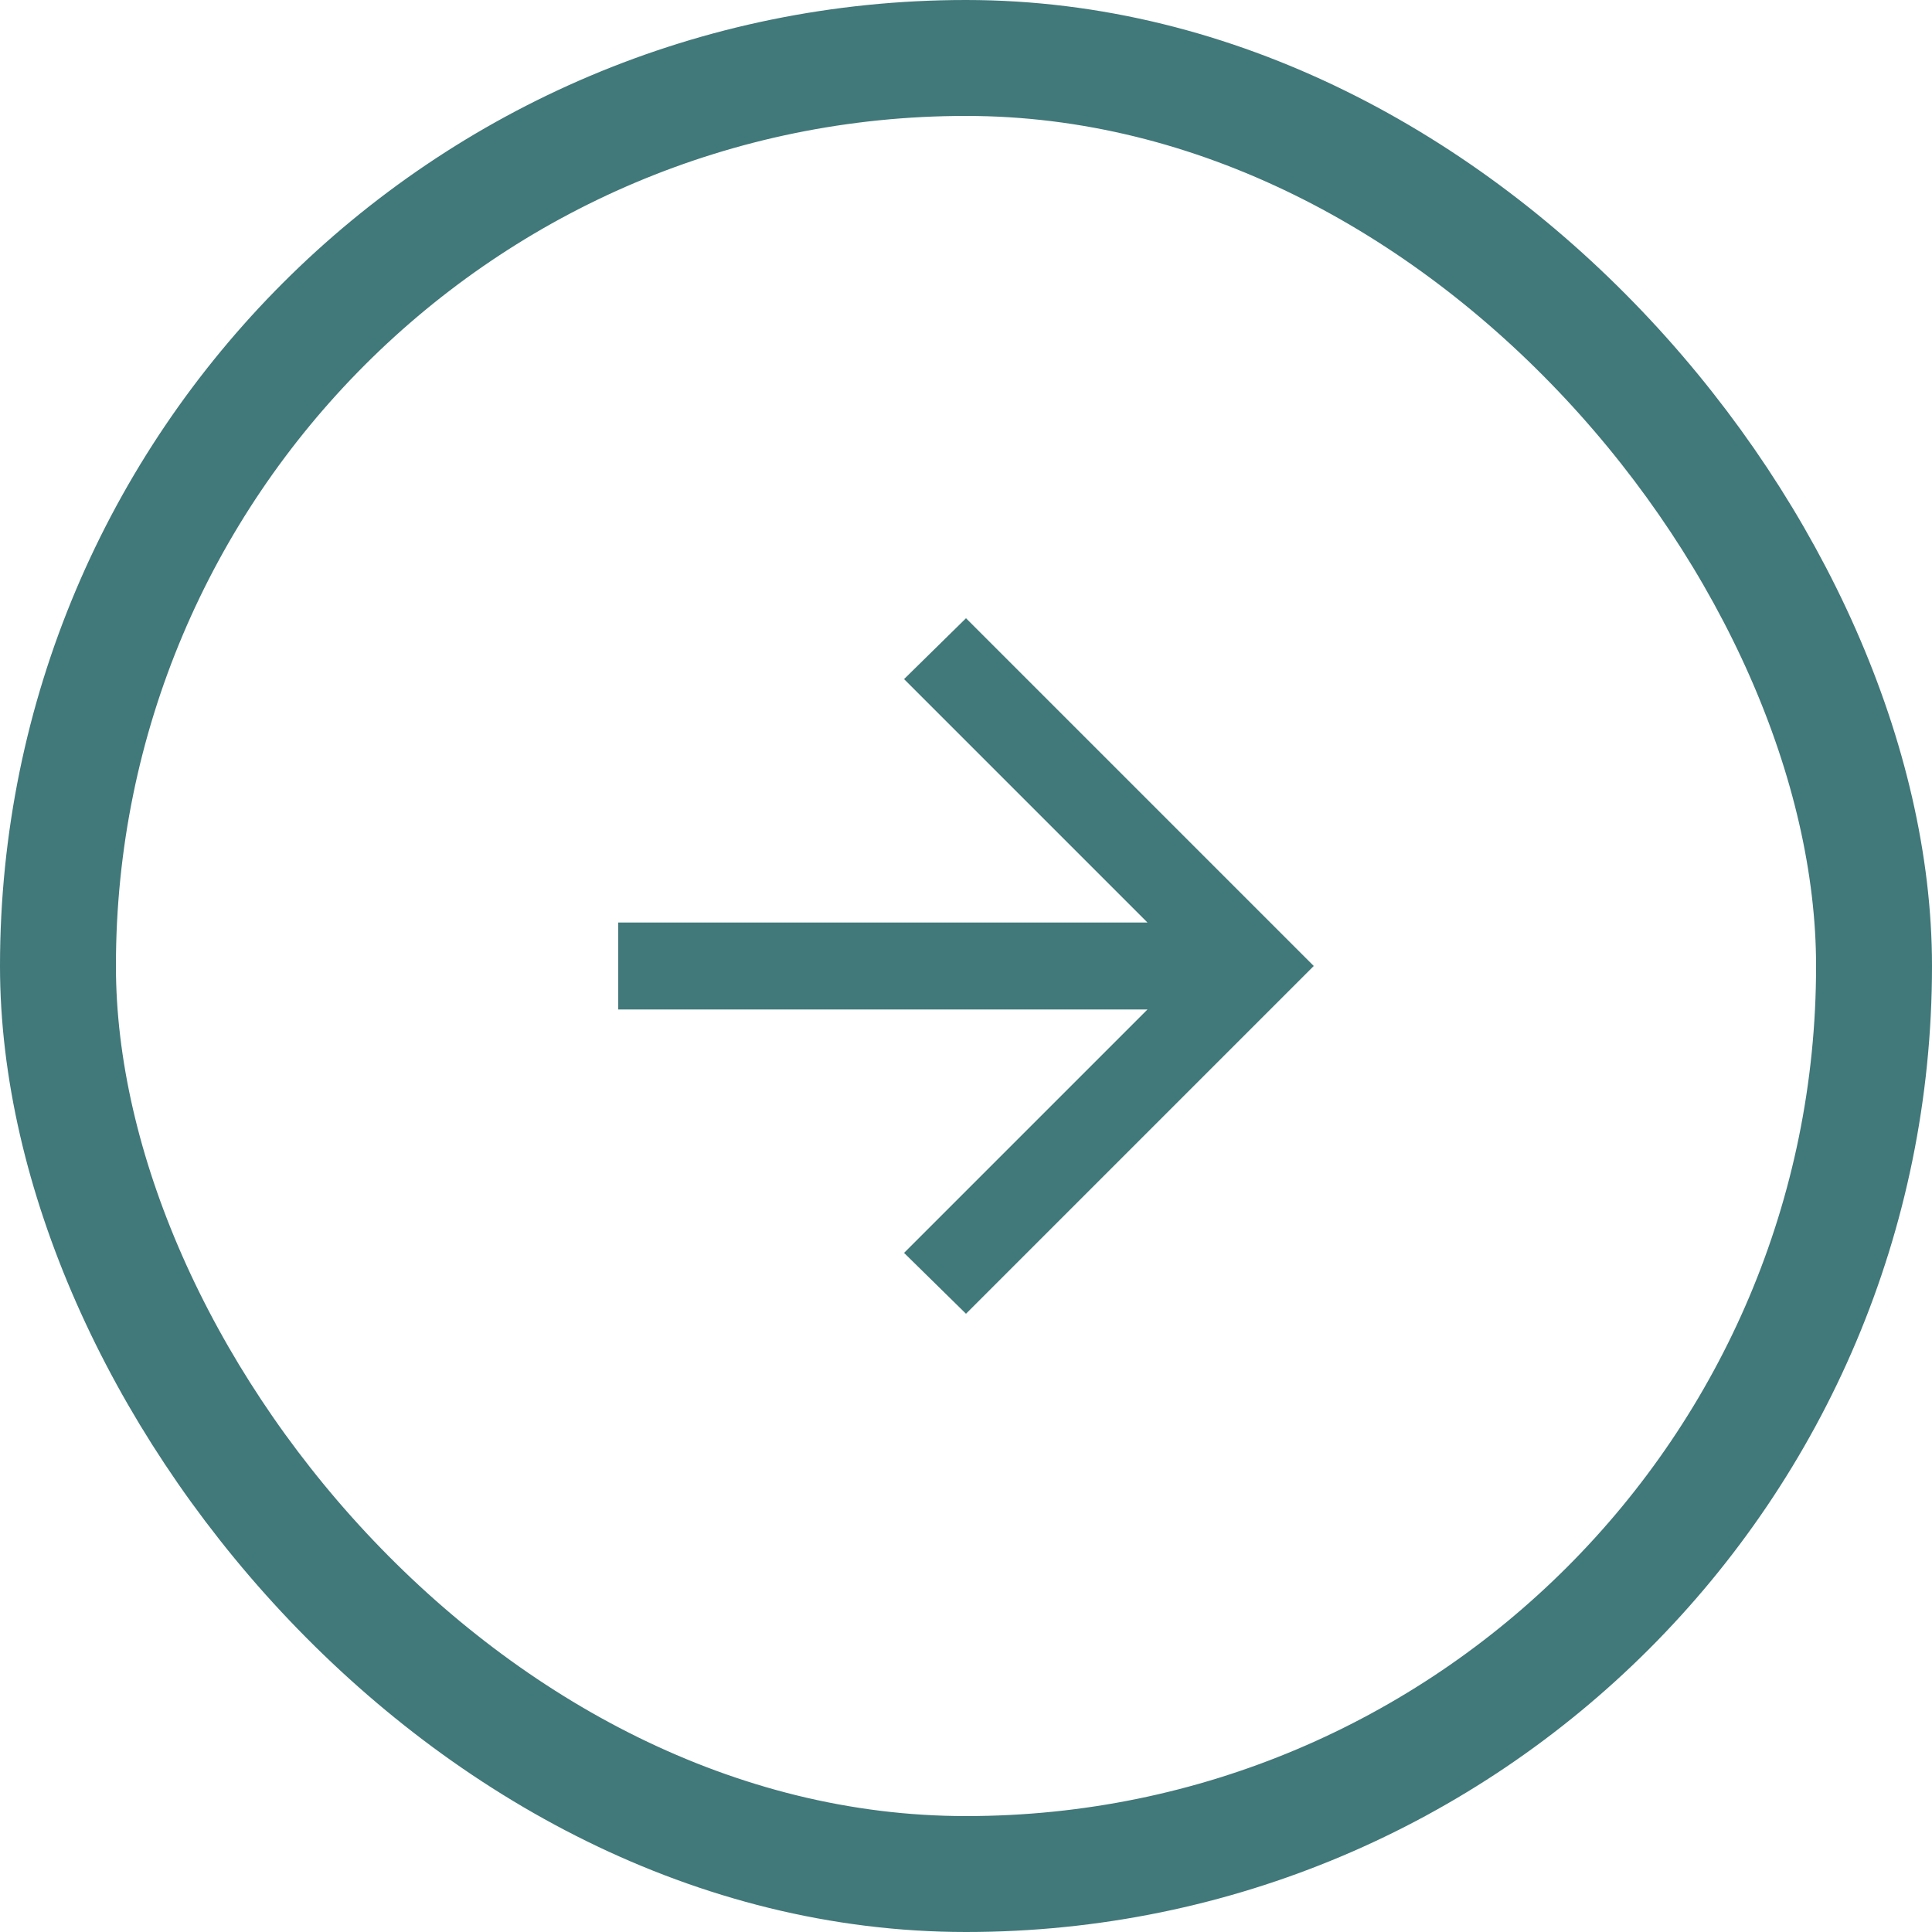
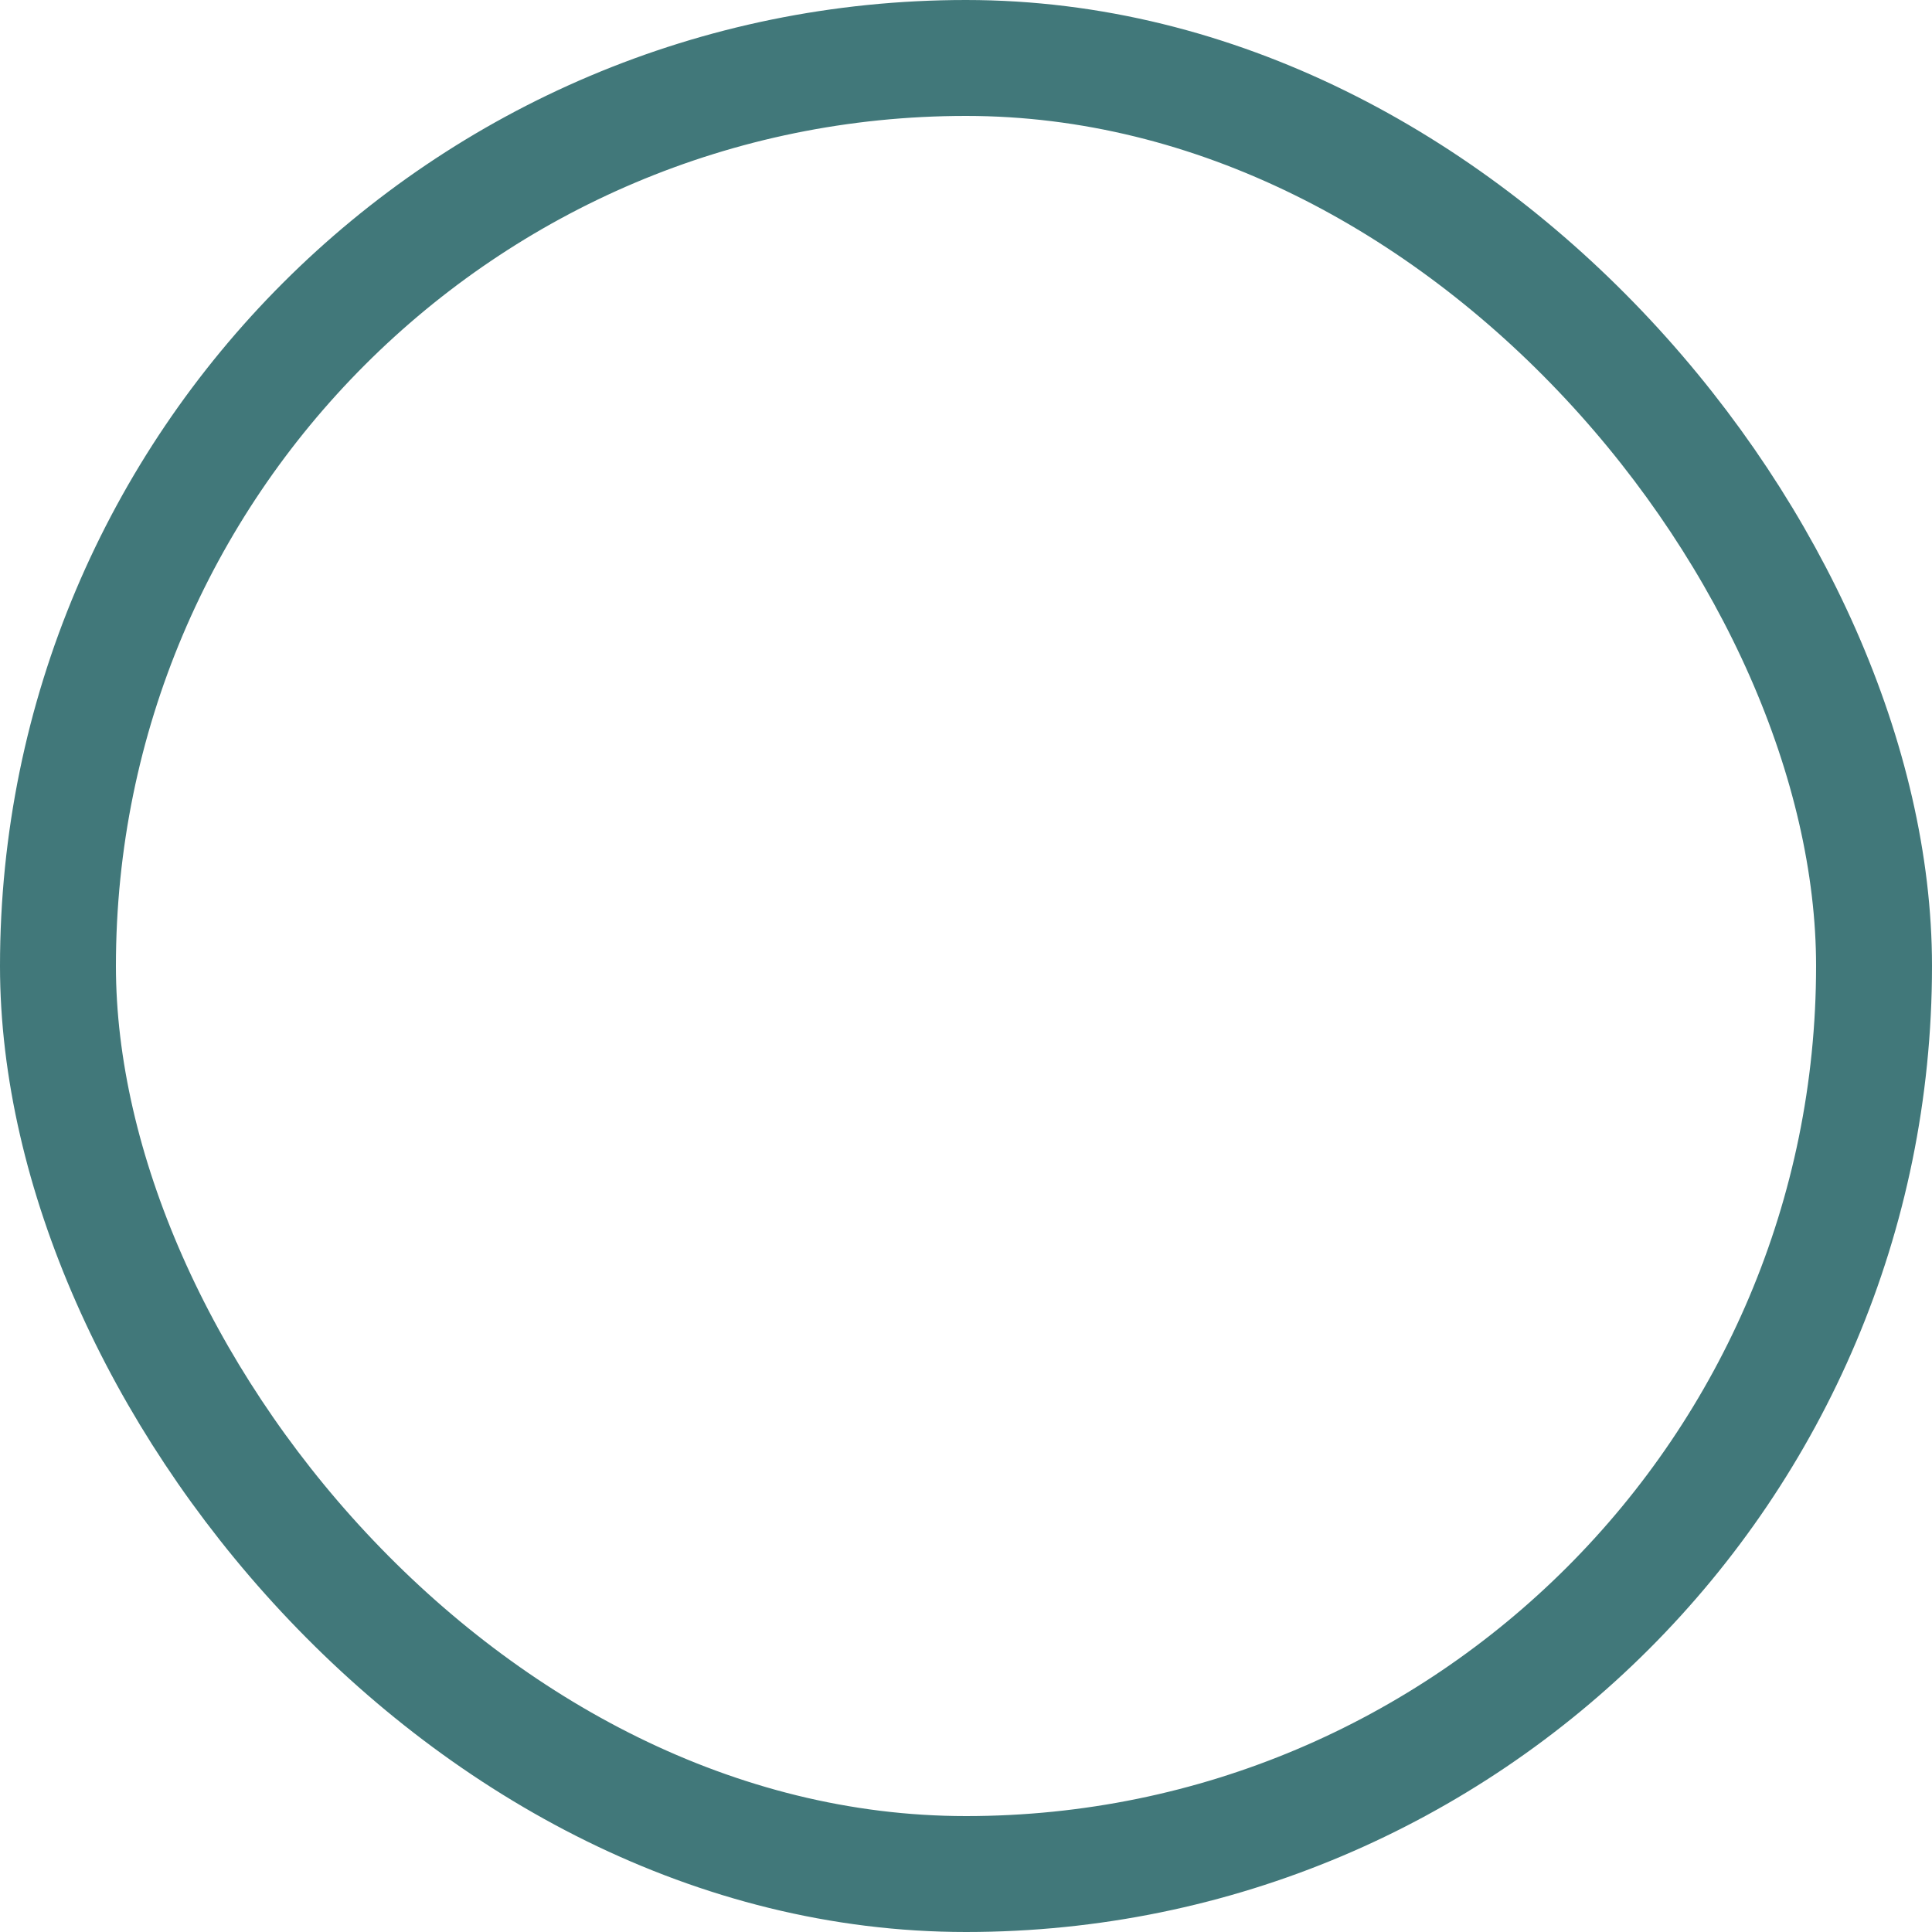
<svg xmlns="http://www.w3.org/2000/svg" width="50" height="50" viewBox="0 0 50 50" fill="none">
  <rect x="1.5" y="1.5" width="47" height="47" rx="23.5" stroke="#41787A" stroke-width="3" />
-   <path d="M29.697 26.125H16V23.875H29.697L23.397 17.575L25 16L34 25L25 34L23.397 32.425L29.697 26.125Z" fill="#41787A" />
</svg>